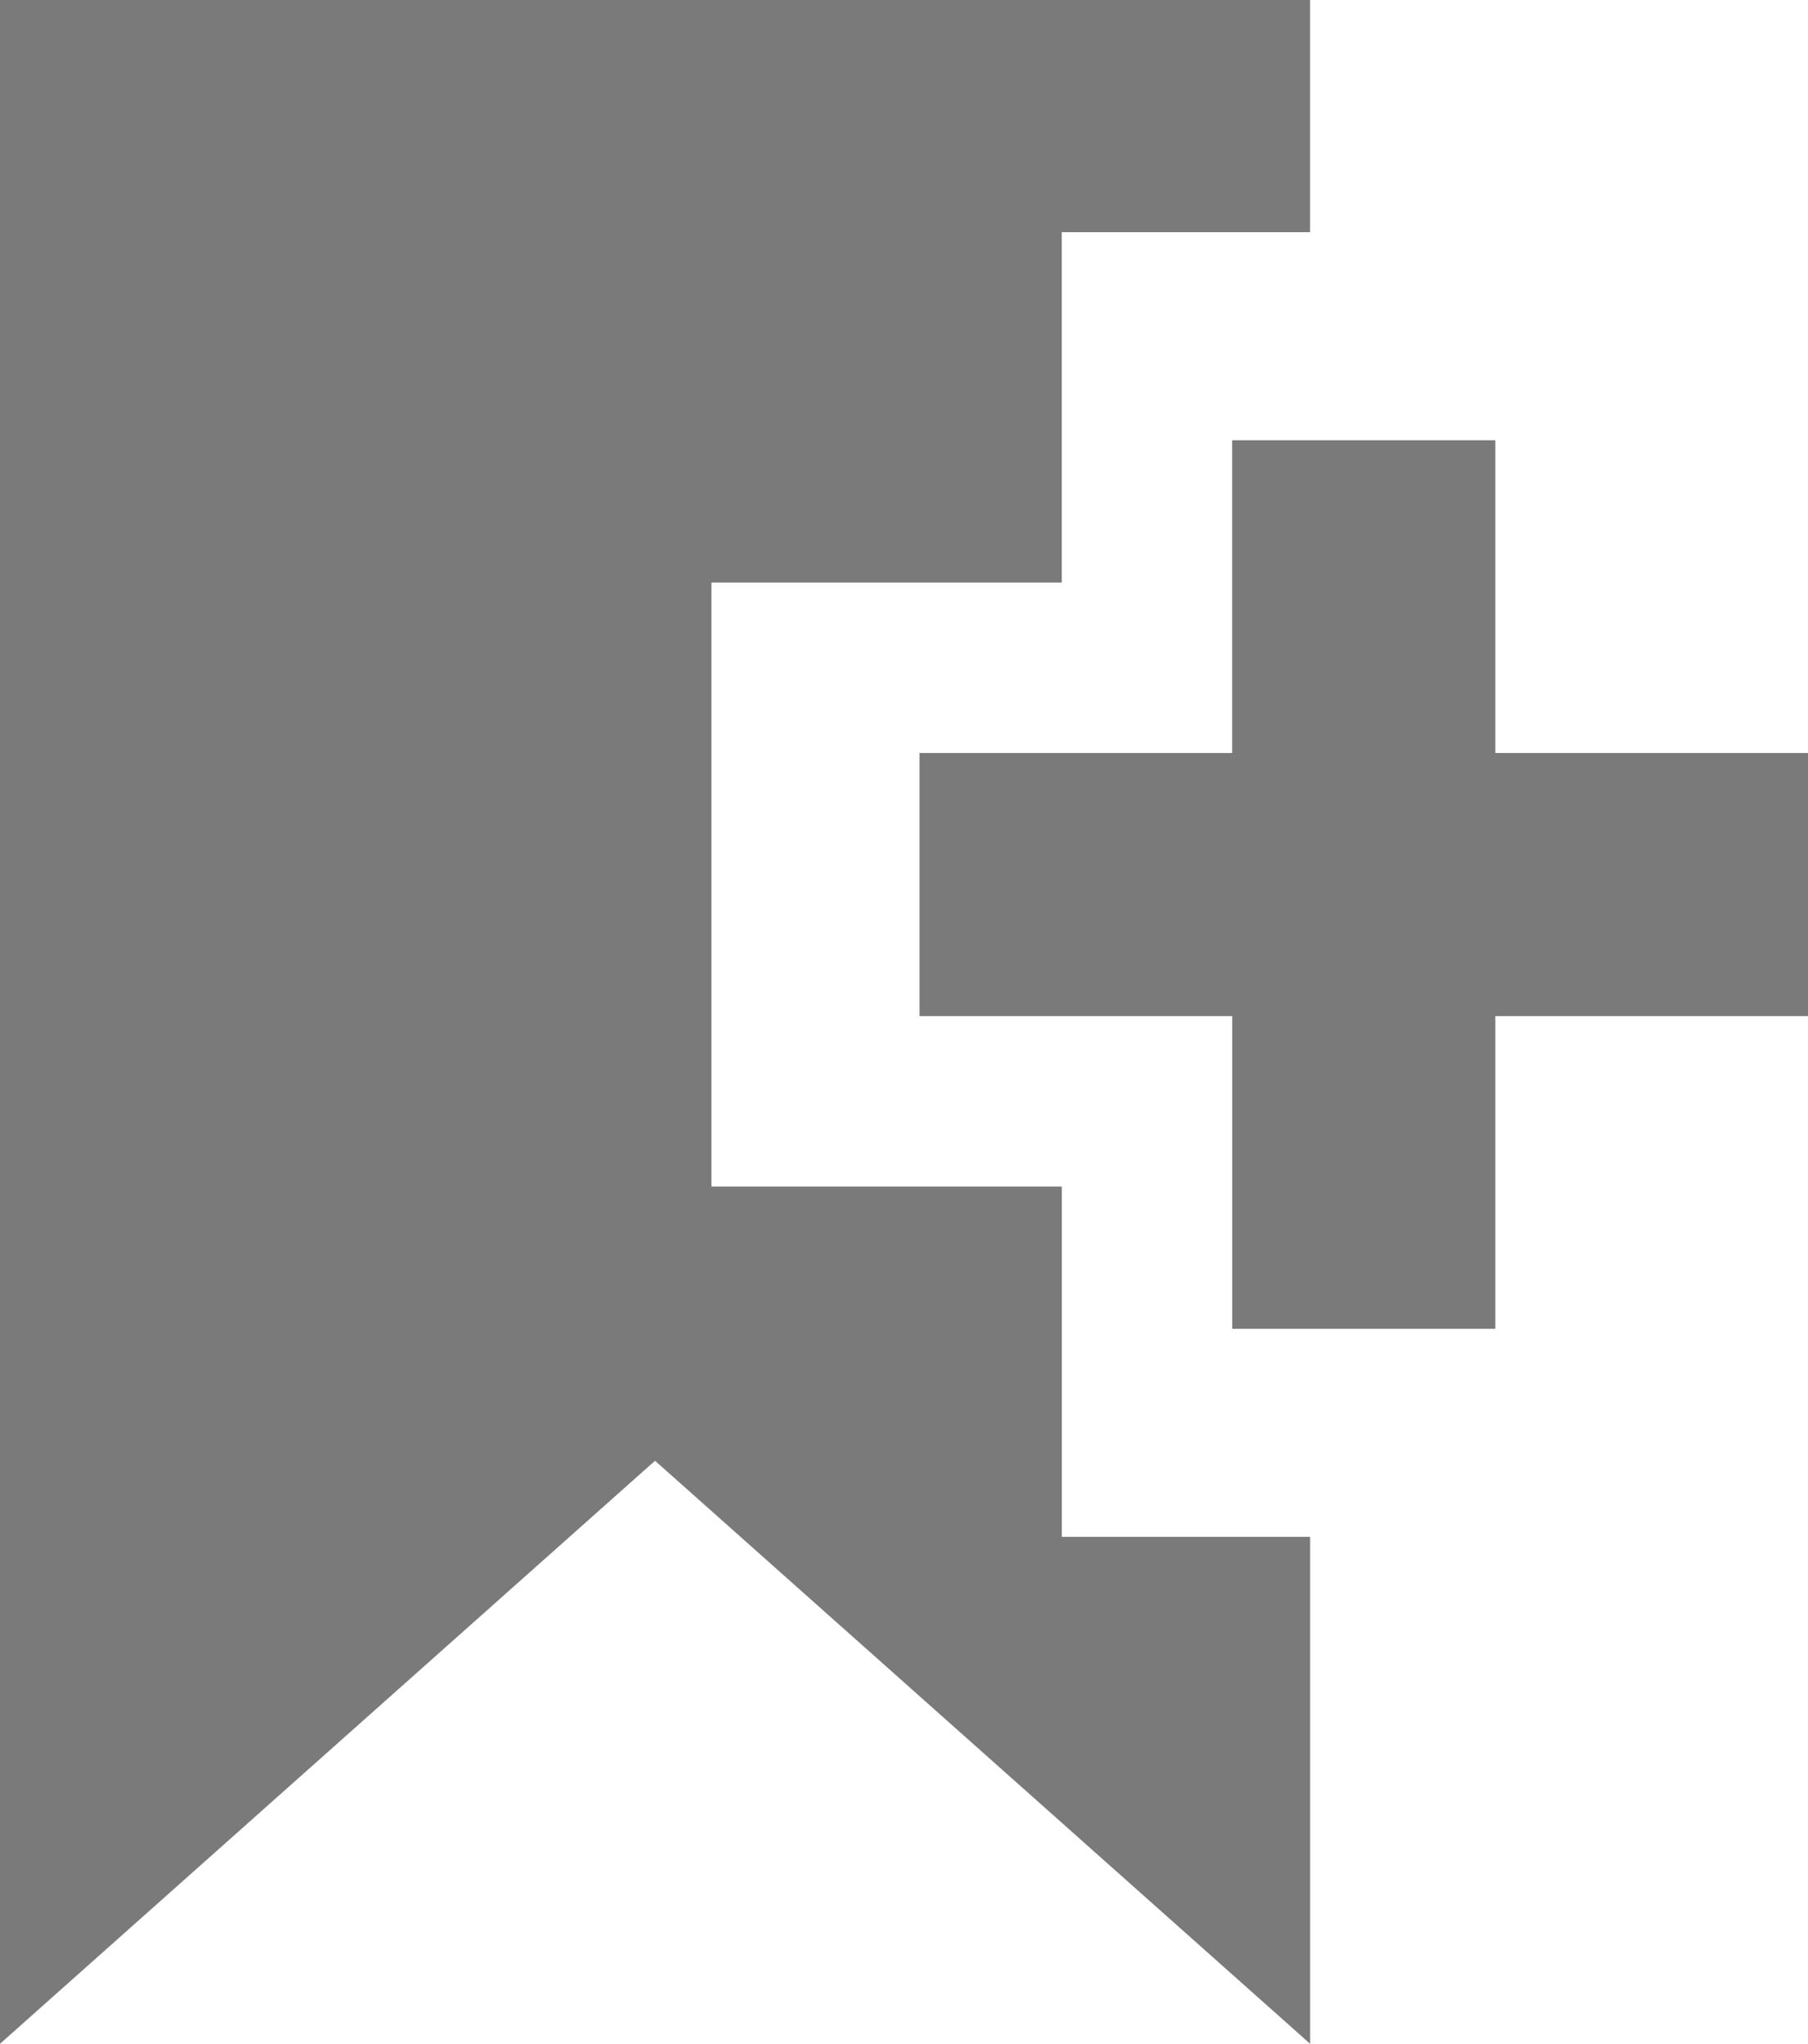
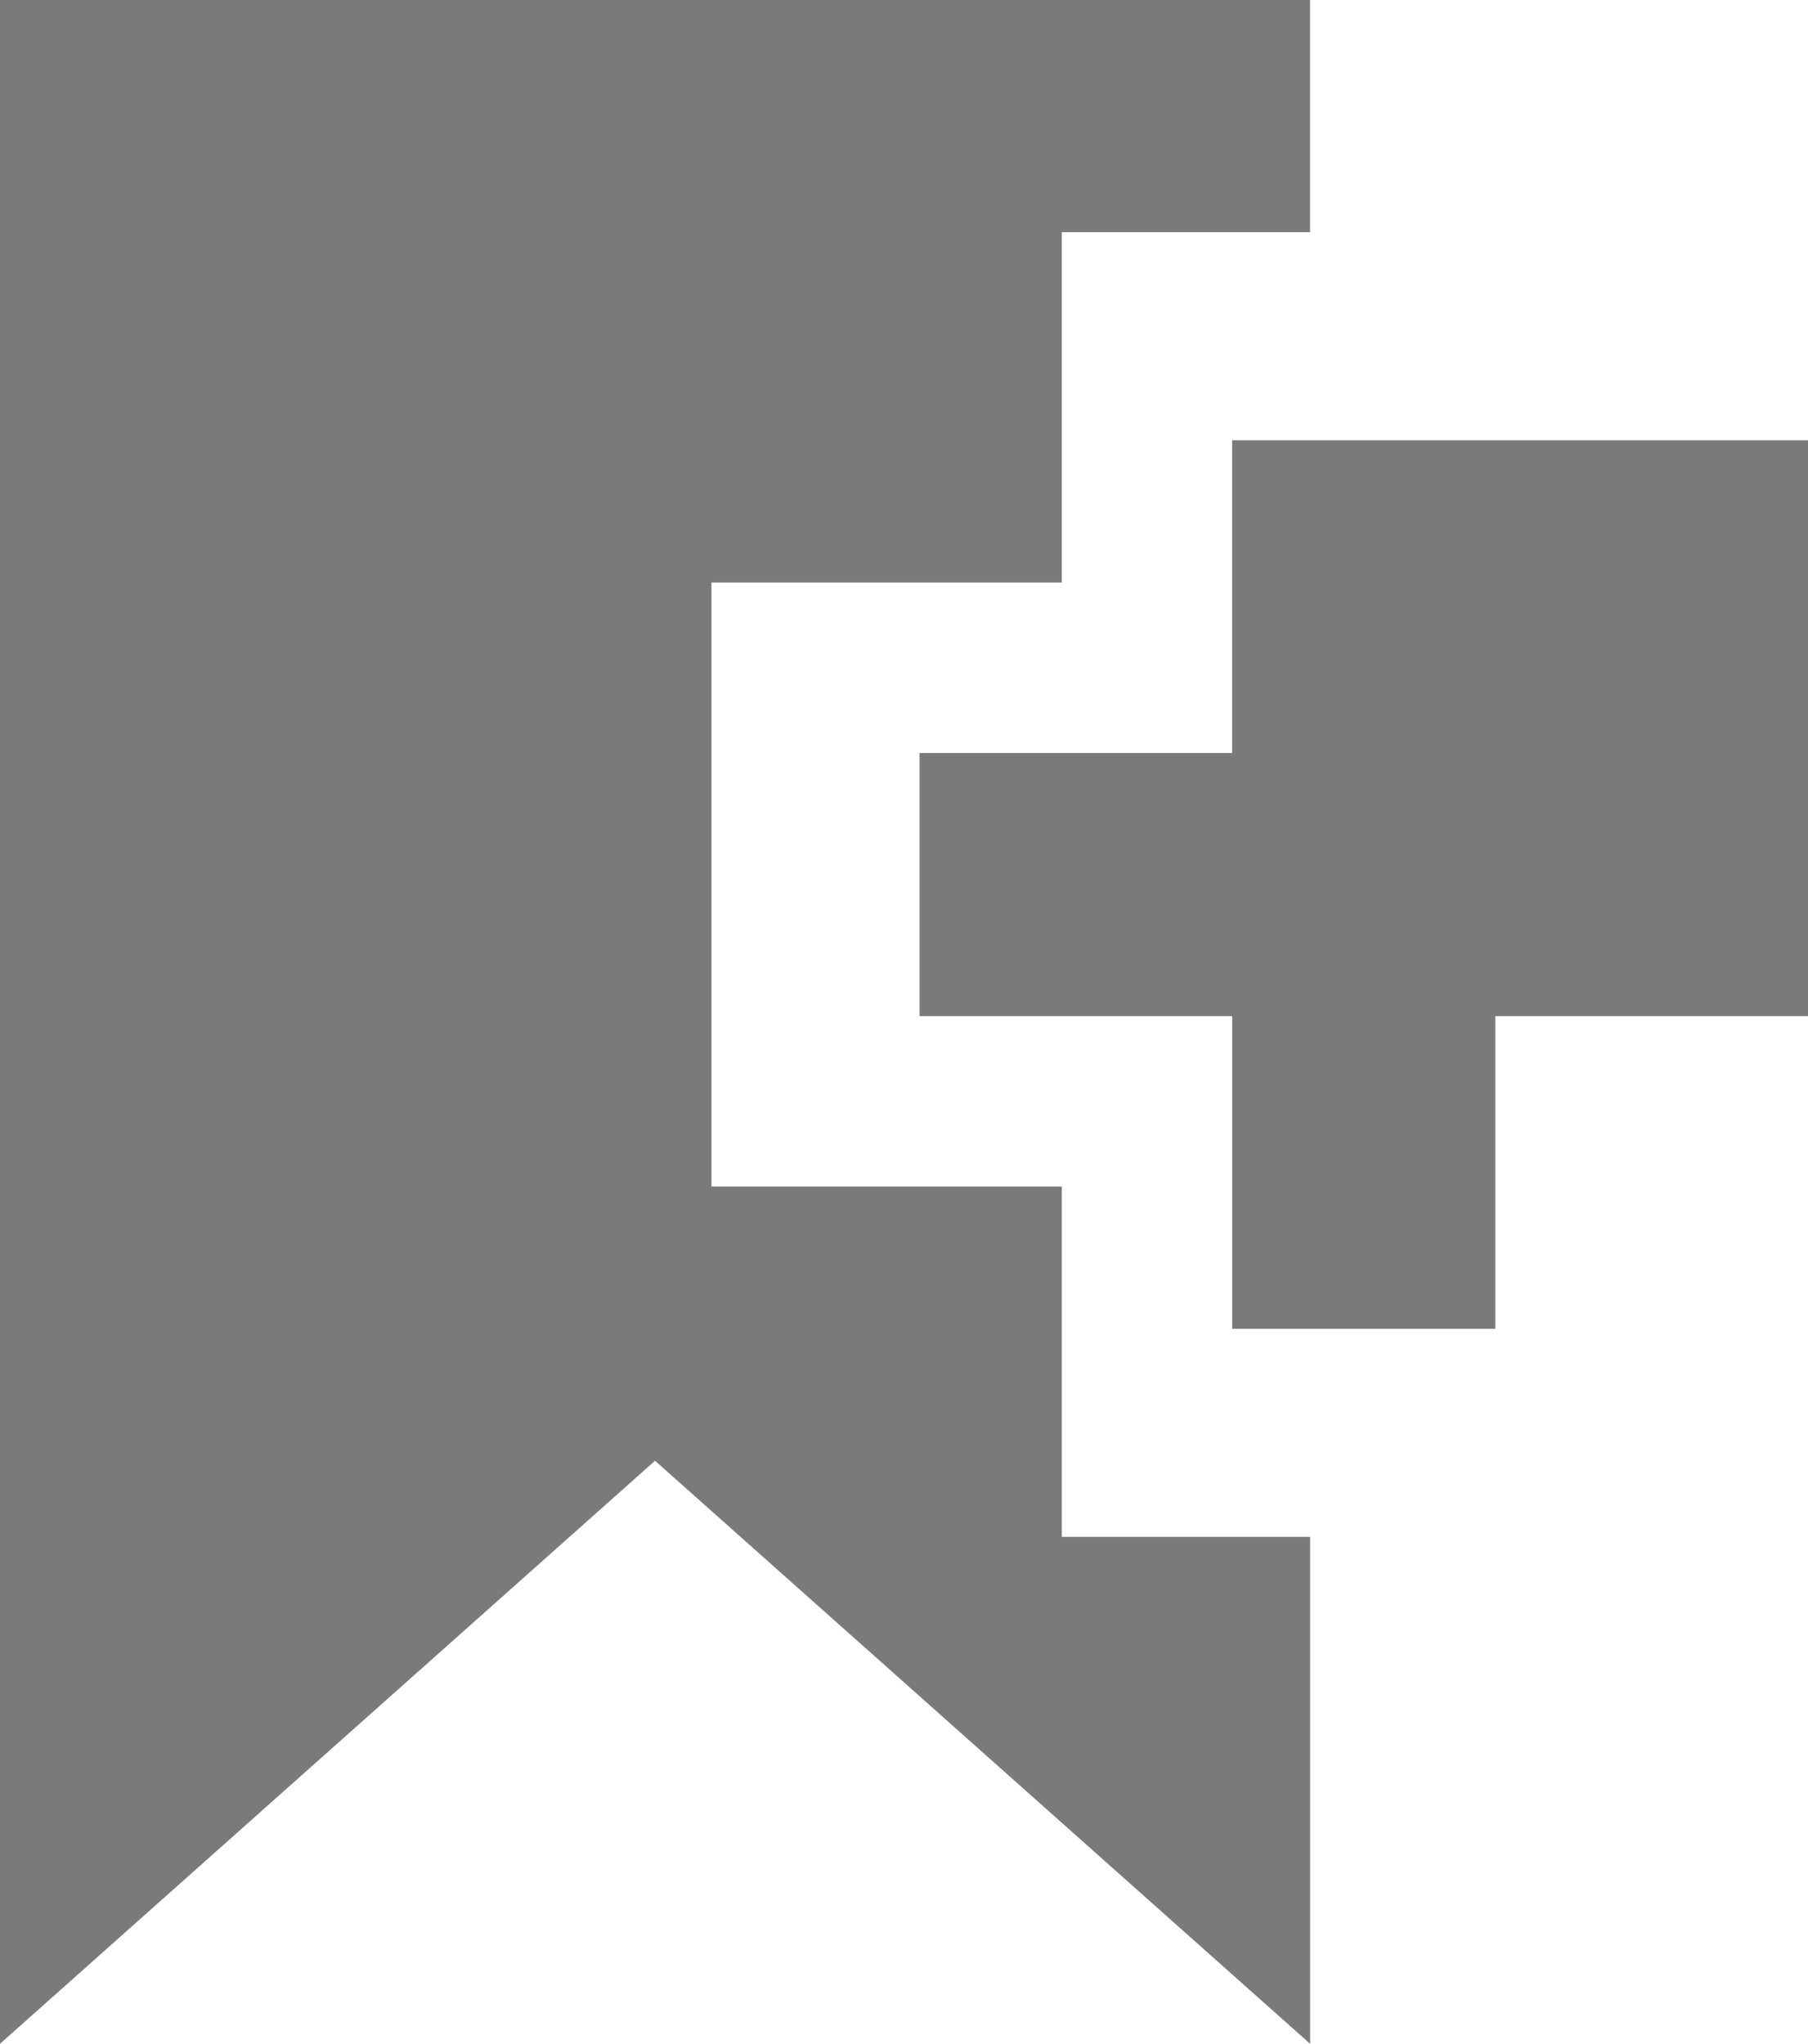
<svg xmlns="http://www.w3.org/2000/svg" width="32.813" height="37.088" viewBox="0 0 32.813 37.088">
-   <path id="Path_48" data-name="Path 48" d="M22.362,7.989v5.675H16.688v4.775h5.675v5.675h4.775V18.439h5.675V13.664H27.138V7.989ZM0,0V37.088L11.888,26.508,23.777,37.088v-9.2H19.271V21.531H12.912V10.572h6.358V4.213h4.506V0Z" fill="#7a7a7a" />
+   <path id="Path_48" data-name="Path 48" d="M22.362,7.989v5.675H16.688v4.775h5.675v5.675h4.775V18.439h5.675V13.664V7.989ZM0,0V37.088L11.888,26.508,23.777,37.088v-9.2H19.271V21.531H12.912V10.572h6.358V4.213h4.506V0Z" fill="#7a7a7a" />
</svg>